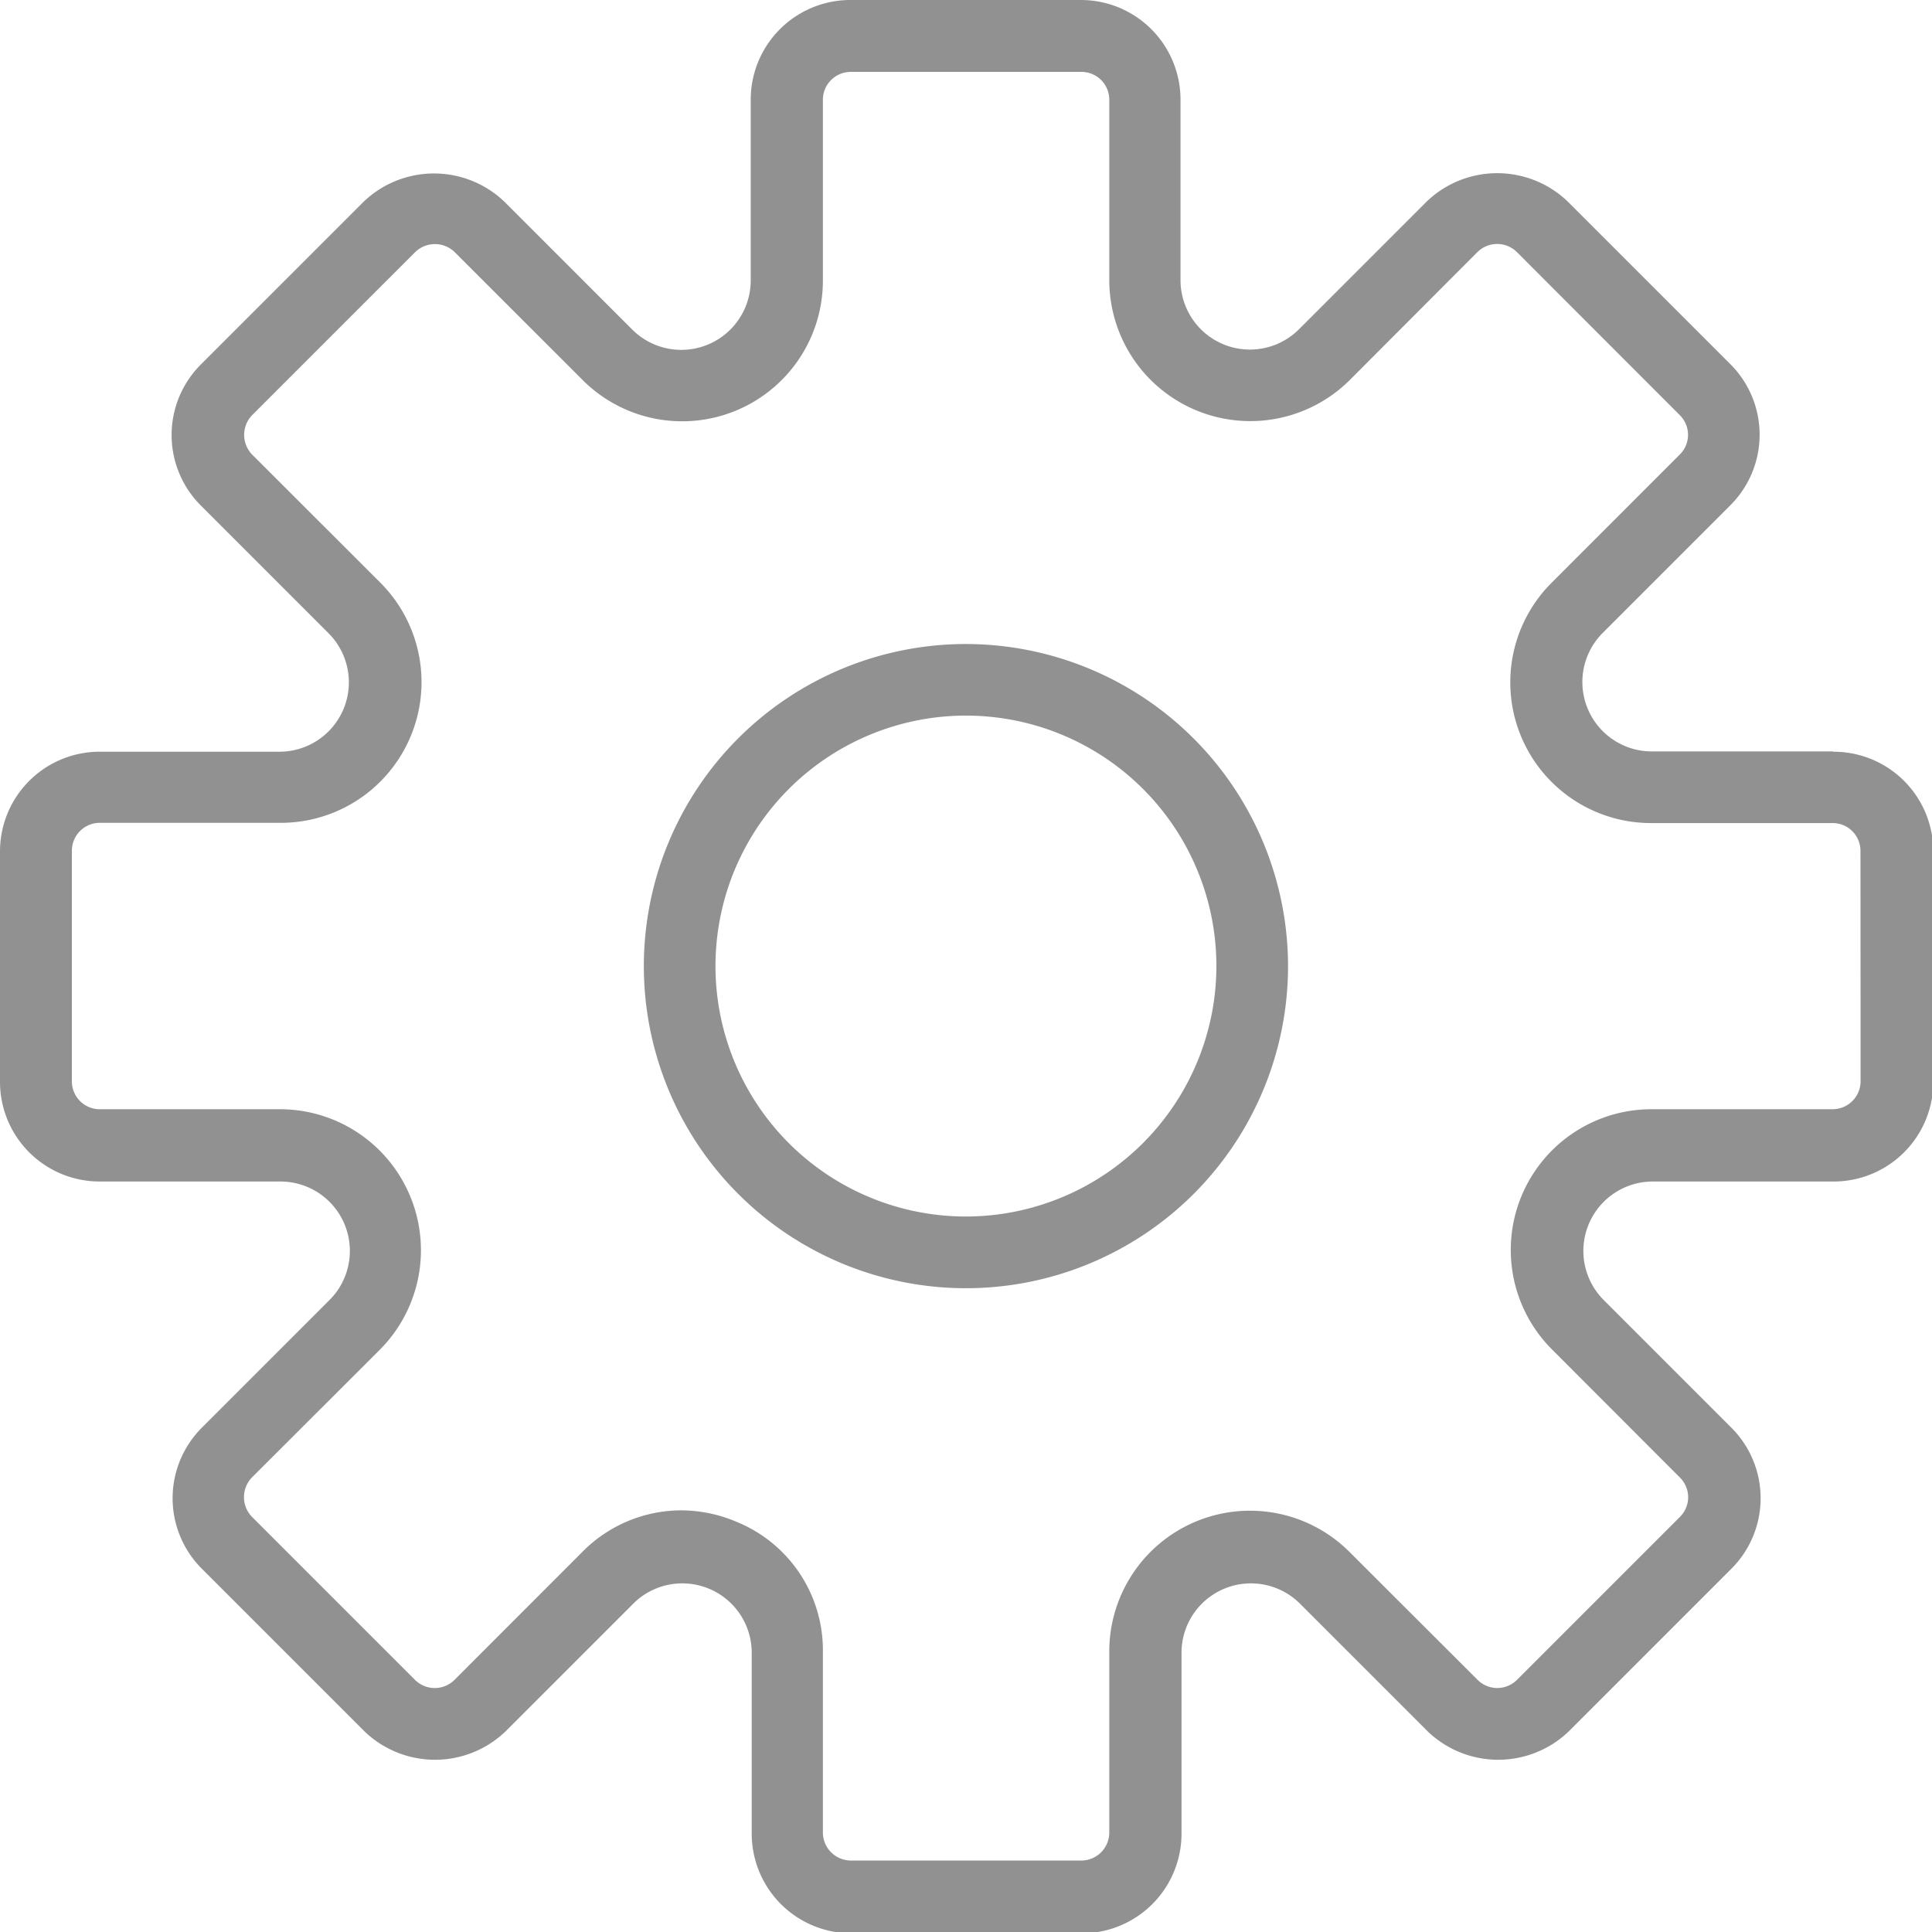
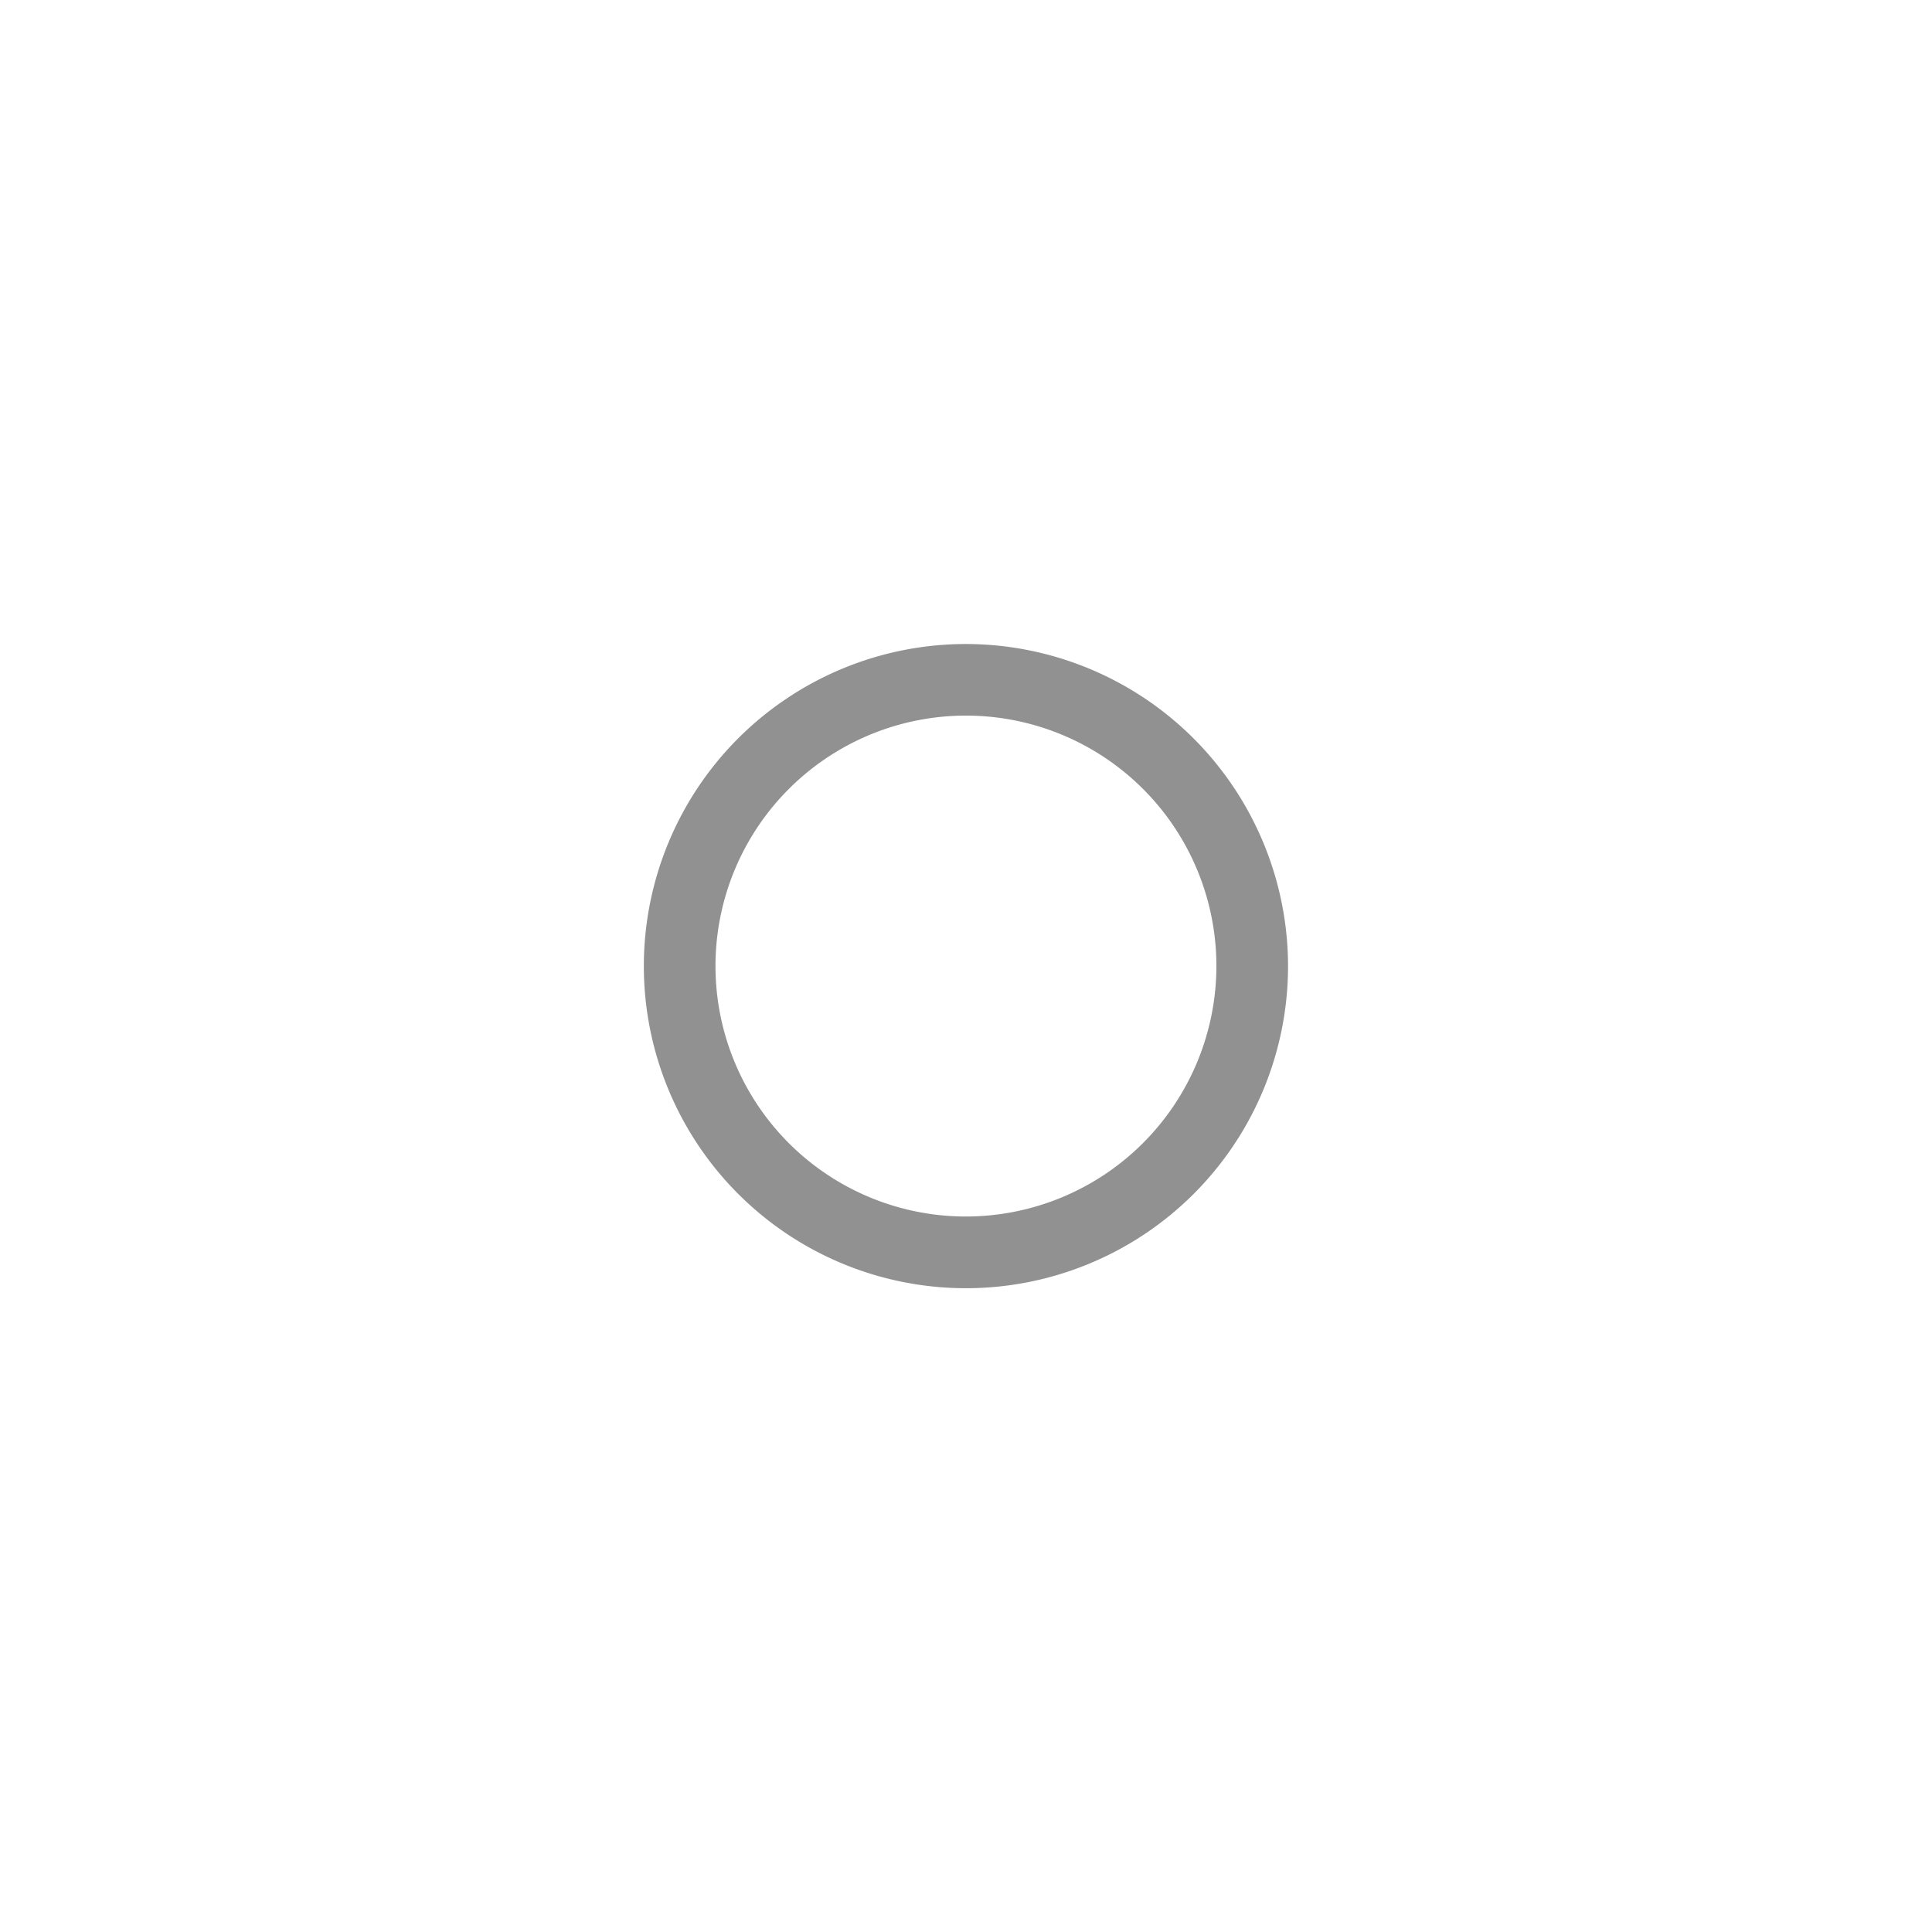
<svg xmlns="http://www.w3.org/2000/svg" width="32.954" height="32.954" viewBox="0 0 32.954 32.954">
  <g transform="translate(-478 -479)">
-     <path d="M509.259,491.817h-3.084a1.184,1.184,0,0,1-.838-2.021l2.181-2.181a1.7,1.7,0,0,0,0-2.4l-2.78-2.78a1.737,1.737,0,0,0-2.4,0l-2.181,2.181a1.184,1.184,0,0,1-2.021-.837V480.7a1.7,1.7,0,0,0-1.7-1.7h-3.931a1.7,1.7,0,0,0-1.7,1.7v3.084a1.184,1.184,0,0,1-2.021.837l-2.181-2.181a1.737,1.737,0,0,0-2.4,0l-2.78,2.78a1.7,1.7,0,0,0,0,2.4l2.181,2.181a1.184,1.184,0,0,1-.837,2.021H479.7a1.7,1.7,0,0,0-1.7,1.7v3.931a1.7,1.7,0,0,0,1.7,1.7h3.084a1.184,1.184,0,0,1,.837,2.021l-2.181,2.181a1.7,1.7,0,0,0,0,2.4l2.78,2.78a1.737,1.737,0,0,0,2.4,0l2.181-2.181a1.184,1.184,0,0,1,2.021.838v3.084a1.7,1.7,0,0,0,1.7,1.7h3.931a1.7,1.7,0,0,0,1.7-1.7v-3.084a1.184,1.184,0,0,1,2.021-.838l2.181,2.181a1.737,1.737,0,0,0,2.4,0l2.78-2.78a1.7,1.7,0,0,0,0-2.4l-2.181-2.181a1.184,1.184,0,0,1,.838-2.021h3.084a1.7,1.7,0,0,0,1.7-1.7v-3.931a1.7,1.7,0,0,0-1.7-1.7Zm.477,5.626a.478.478,0,0,1-.477.477h-3.084a2.4,2.4,0,0,0-1.7,4.1l2.178,2.181a.472.472,0,0,1,0,.674l-2.777,2.777a.475.475,0,0,1-.674,0l-2.181-2.178a2.4,2.4,0,0,0-4.1,1.7v3.084a.478.478,0,0,1-.477.477h-3.931a.479.479,0,0,1-.477-.477v-3.084a2.364,2.364,0,0,0-1.484-2.221,2.418,2.418,0,0,0-.935-.191,2.374,2.374,0,0,0-1.684.709l-2.179,2.181a.478.478,0,0,1-.677,0l-2.777-2.777a.483.483,0,0,1,0-.677l2.181-2.178a2.405,2.405,0,0,0-1.7-4.1H479.7a.475.475,0,0,1-.474-.477v-3.931a.476.476,0,0,1,.474-.477h3.084a2.4,2.4,0,0,0,1.7-4.1l-2.181-2.179a.483.483,0,0,1,0-.677l2.777-2.777a.483.483,0,0,1,.677,0l2.179,2.178a2.4,2.4,0,0,0,4.1-1.7V480.7a.476.476,0,0,1,.477-.474h3.931a.475.475,0,0,1,.477.474v3.084a2.405,2.405,0,0,0,4.1,1.7L503.2,483.3a.479.479,0,0,1,.674,0l2.777,2.78a.472.472,0,0,1,0,.674l-2.178,2.179a2.4,2.4,0,0,0,1.7,4.106h3.084a.474.474,0,0,1,.477.474Zm0,0" fill="#919191" />
    <path d="M497.893,493.4a5.494,5.494,0,1,0,5.492,5.5,5.5,5.5,0,0,0-5.492-5.5Zm0,9.765a4.272,4.272,0,1,1,4.27-4.27,4.276,4.276,0,0,1-4.27,4.27Zm0,0" transform="translate(-3.415 -3.415)" fill="#919191" />
  </g>
</svg>